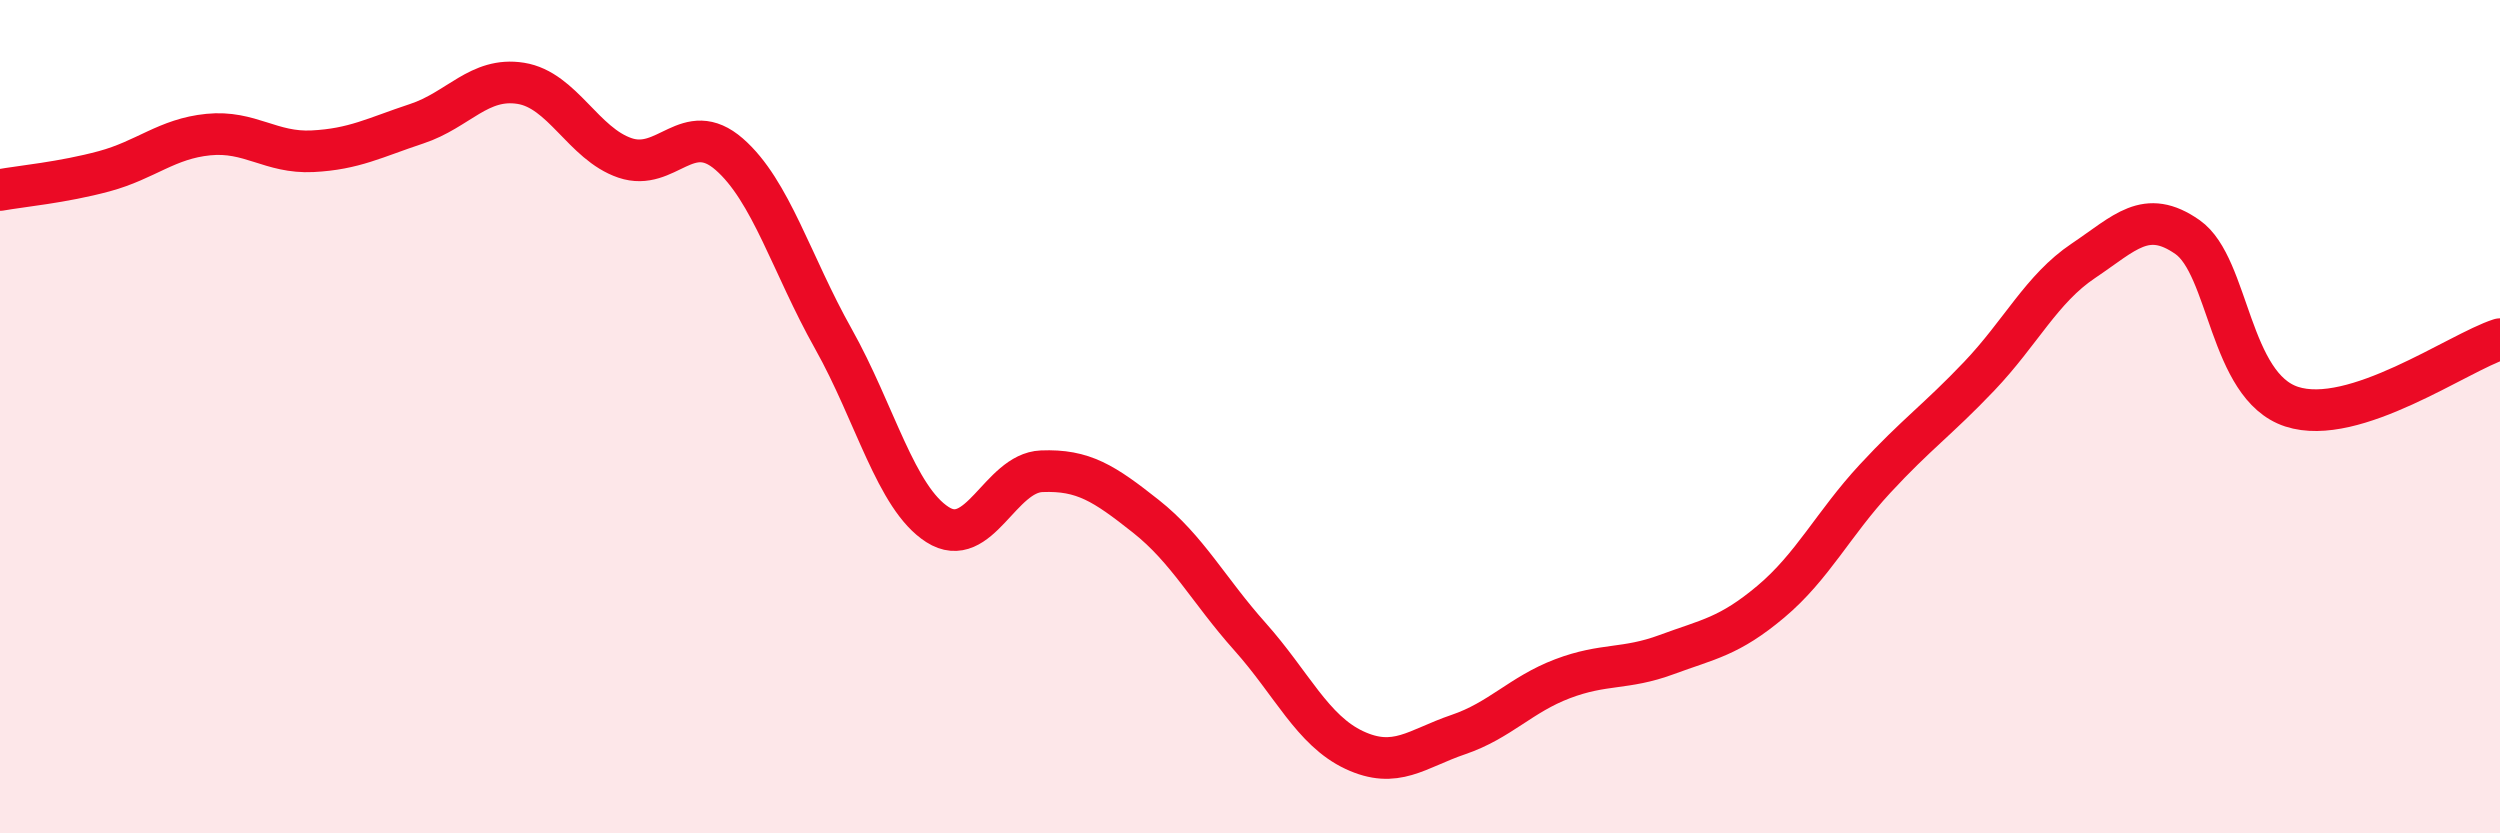
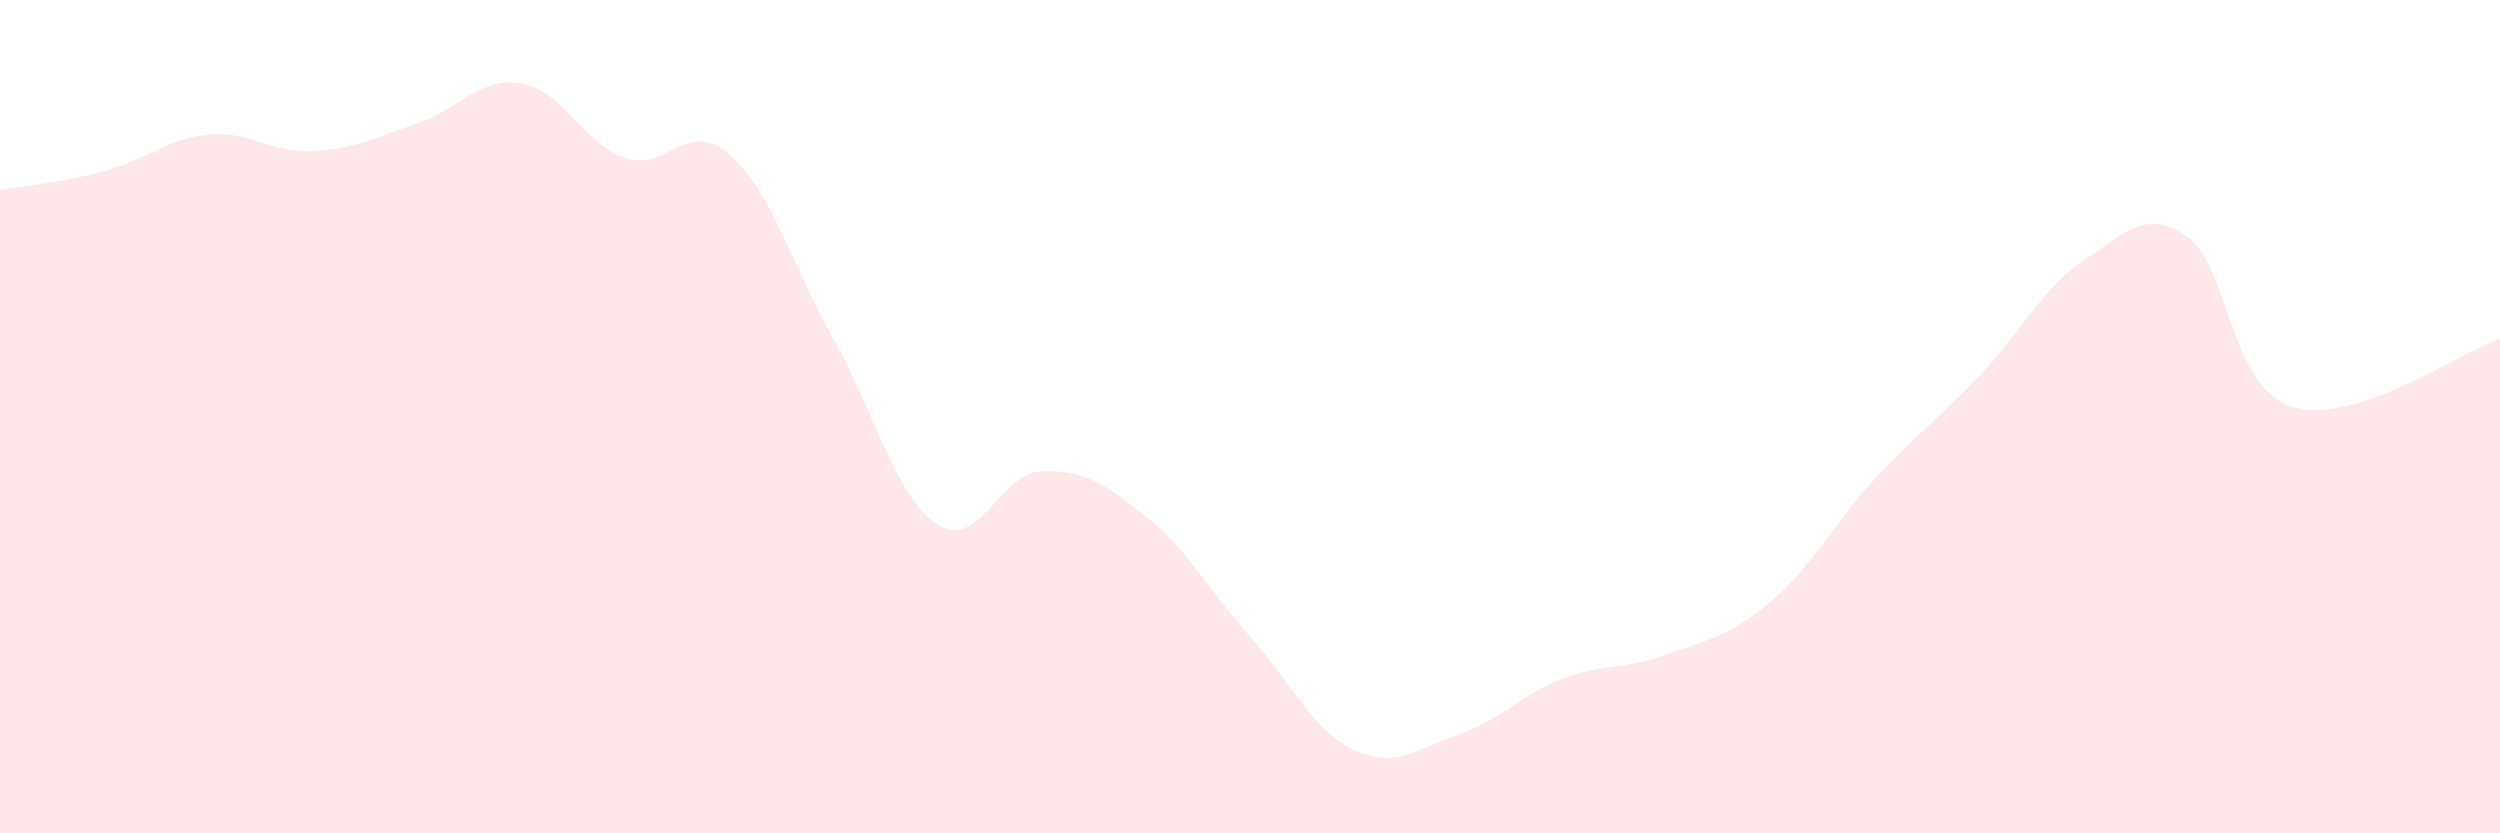
<svg xmlns="http://www.w3.org/2000/svg" width="60" height="20" viewBox="0 0 60 20">
  <path d="M 0,4.56 C 0.5,4.47 1.5,4.38 2.5,4.11 C 3.5,3.84 4,3.33 5,3.23 C 6,3.13 6.5,3.68 7.5,3.63 C 8.5,3.58 9,3.3 10,2.97 C 11,2.64 11.5,1.84 12.5,2 C 13.5,2.16 14,3.45 15,3.79 C 16,4.13 16.5,2.83 17.5,3.7 C 18.5,4.57 19,6.35 20,8.13 C 21,9.91 21.5,11.95 22.5,12.59 C 23.5,13.23 24,11.35 25,11.31 C 26,11.27 26.5,11.6 27.5,12.39 C 28.5,13.18 29,14.16 30,15.28 C 31,16.4 31.5,17.53 32.5,18 C 33.5,18.47 34,17.97 35,17.63 C 36,17.29 36.5,16.67 37.5,16.29 C 38.5,15.91 39,16.08 40,15.71 C 41,15.34 41.5,15.28 42.5,14.44 C 43.5,13.6 44,12.57 45,11.49 C 46,10.41 46.5,10.08 47.5,9.03 C 48.5,7.98 49,6.93 50,6.26 C 51,5.59 51.5,4.99 52.5,5.69 C 53.5,6.39 53.5,9.27 55,9.76 C 56.5,10.25 59,8.46 60,8.14L60 20L0 20Z" fill="#EB0A25" opacity="0.1" stroke-linecap="round" stroke-linejoin="round" />
-   <path d="M 0,4.56 C 0.5,4.47 1.5,4.38 2.5,4.11 C 3.5,3.84 4,3.33 5,3.23 C 6,3.13 6.5,3.68 7.5,3.63 C 8.5,3.58 9,3.3 10,2.97 C 11,2.64 11.5,1.84 12.5,2 C 13.5,2.16 14,3.45 15,3.79 C 16,4.13 16.5,2.83 17.5,3.7 C 18.5,4.57 19,6.35 20,8.13 C 21,9.91 21.5,11.95 22.5,12.59 C 23.5,13.23 24,11.35 25,11.31 C 26,11.27 26.5,11.6 27.5,12.39 C 28.5,13.18 29,14.16 30,15.28 C 31,16.4 31.5,17.53 32.5,18 C 33.5,18.47 34,17.97 35,17.63 C 36,17.29 36.5,16.67 37.5,16.29 C 38.5,15.91 39,16.08 40,15.71 C 41,15.34 41.5,15.28 42.5,14.44 C 43.5,13.6 44,12.57 45,11.49 C 46,10.41 46.5,10.08 47.5,9.03 C 48.5,7.98 49,6.93 50,6.26 C 51,5.59 51.5,4.99 52.5,5.69 C 53.5,6.39 53.5,9.27 55,9.76 C 56.5,10.25 59,8.46 60,8.14" stroke="#EB0A25" stroke-width="1" fill="none" stroke-linecap="round" stroke-linejoin="round" />
</svg>